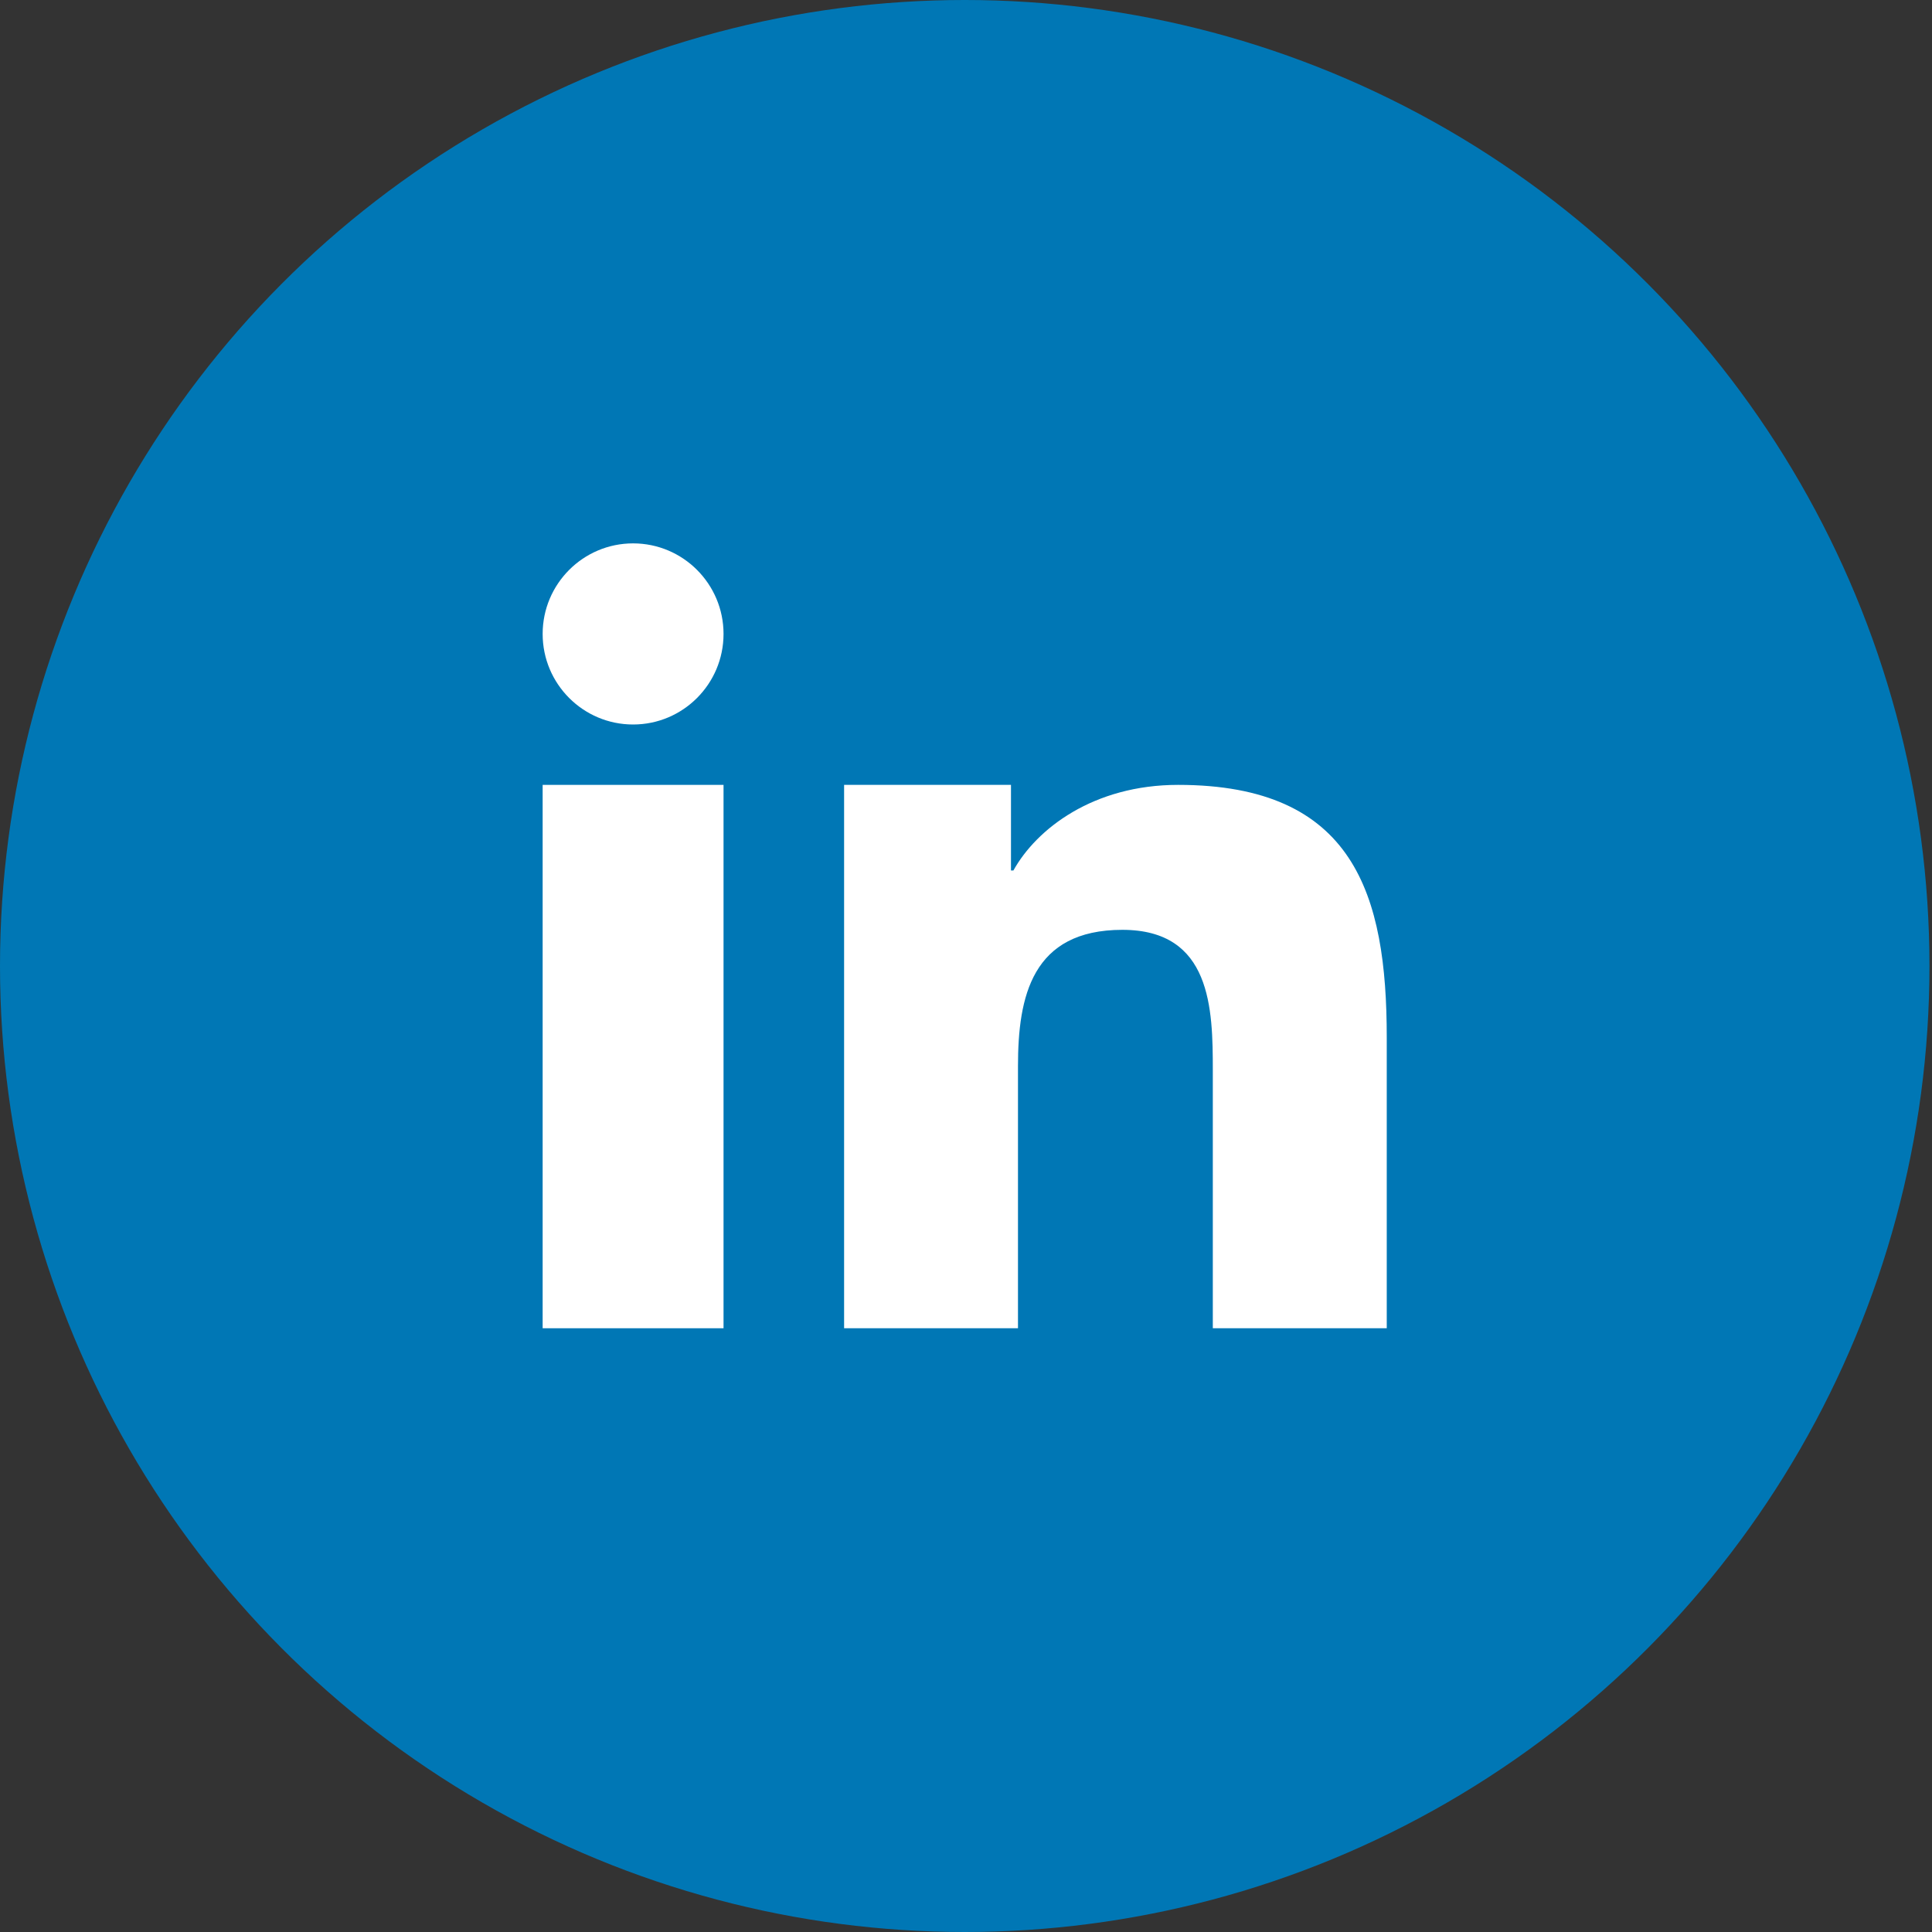
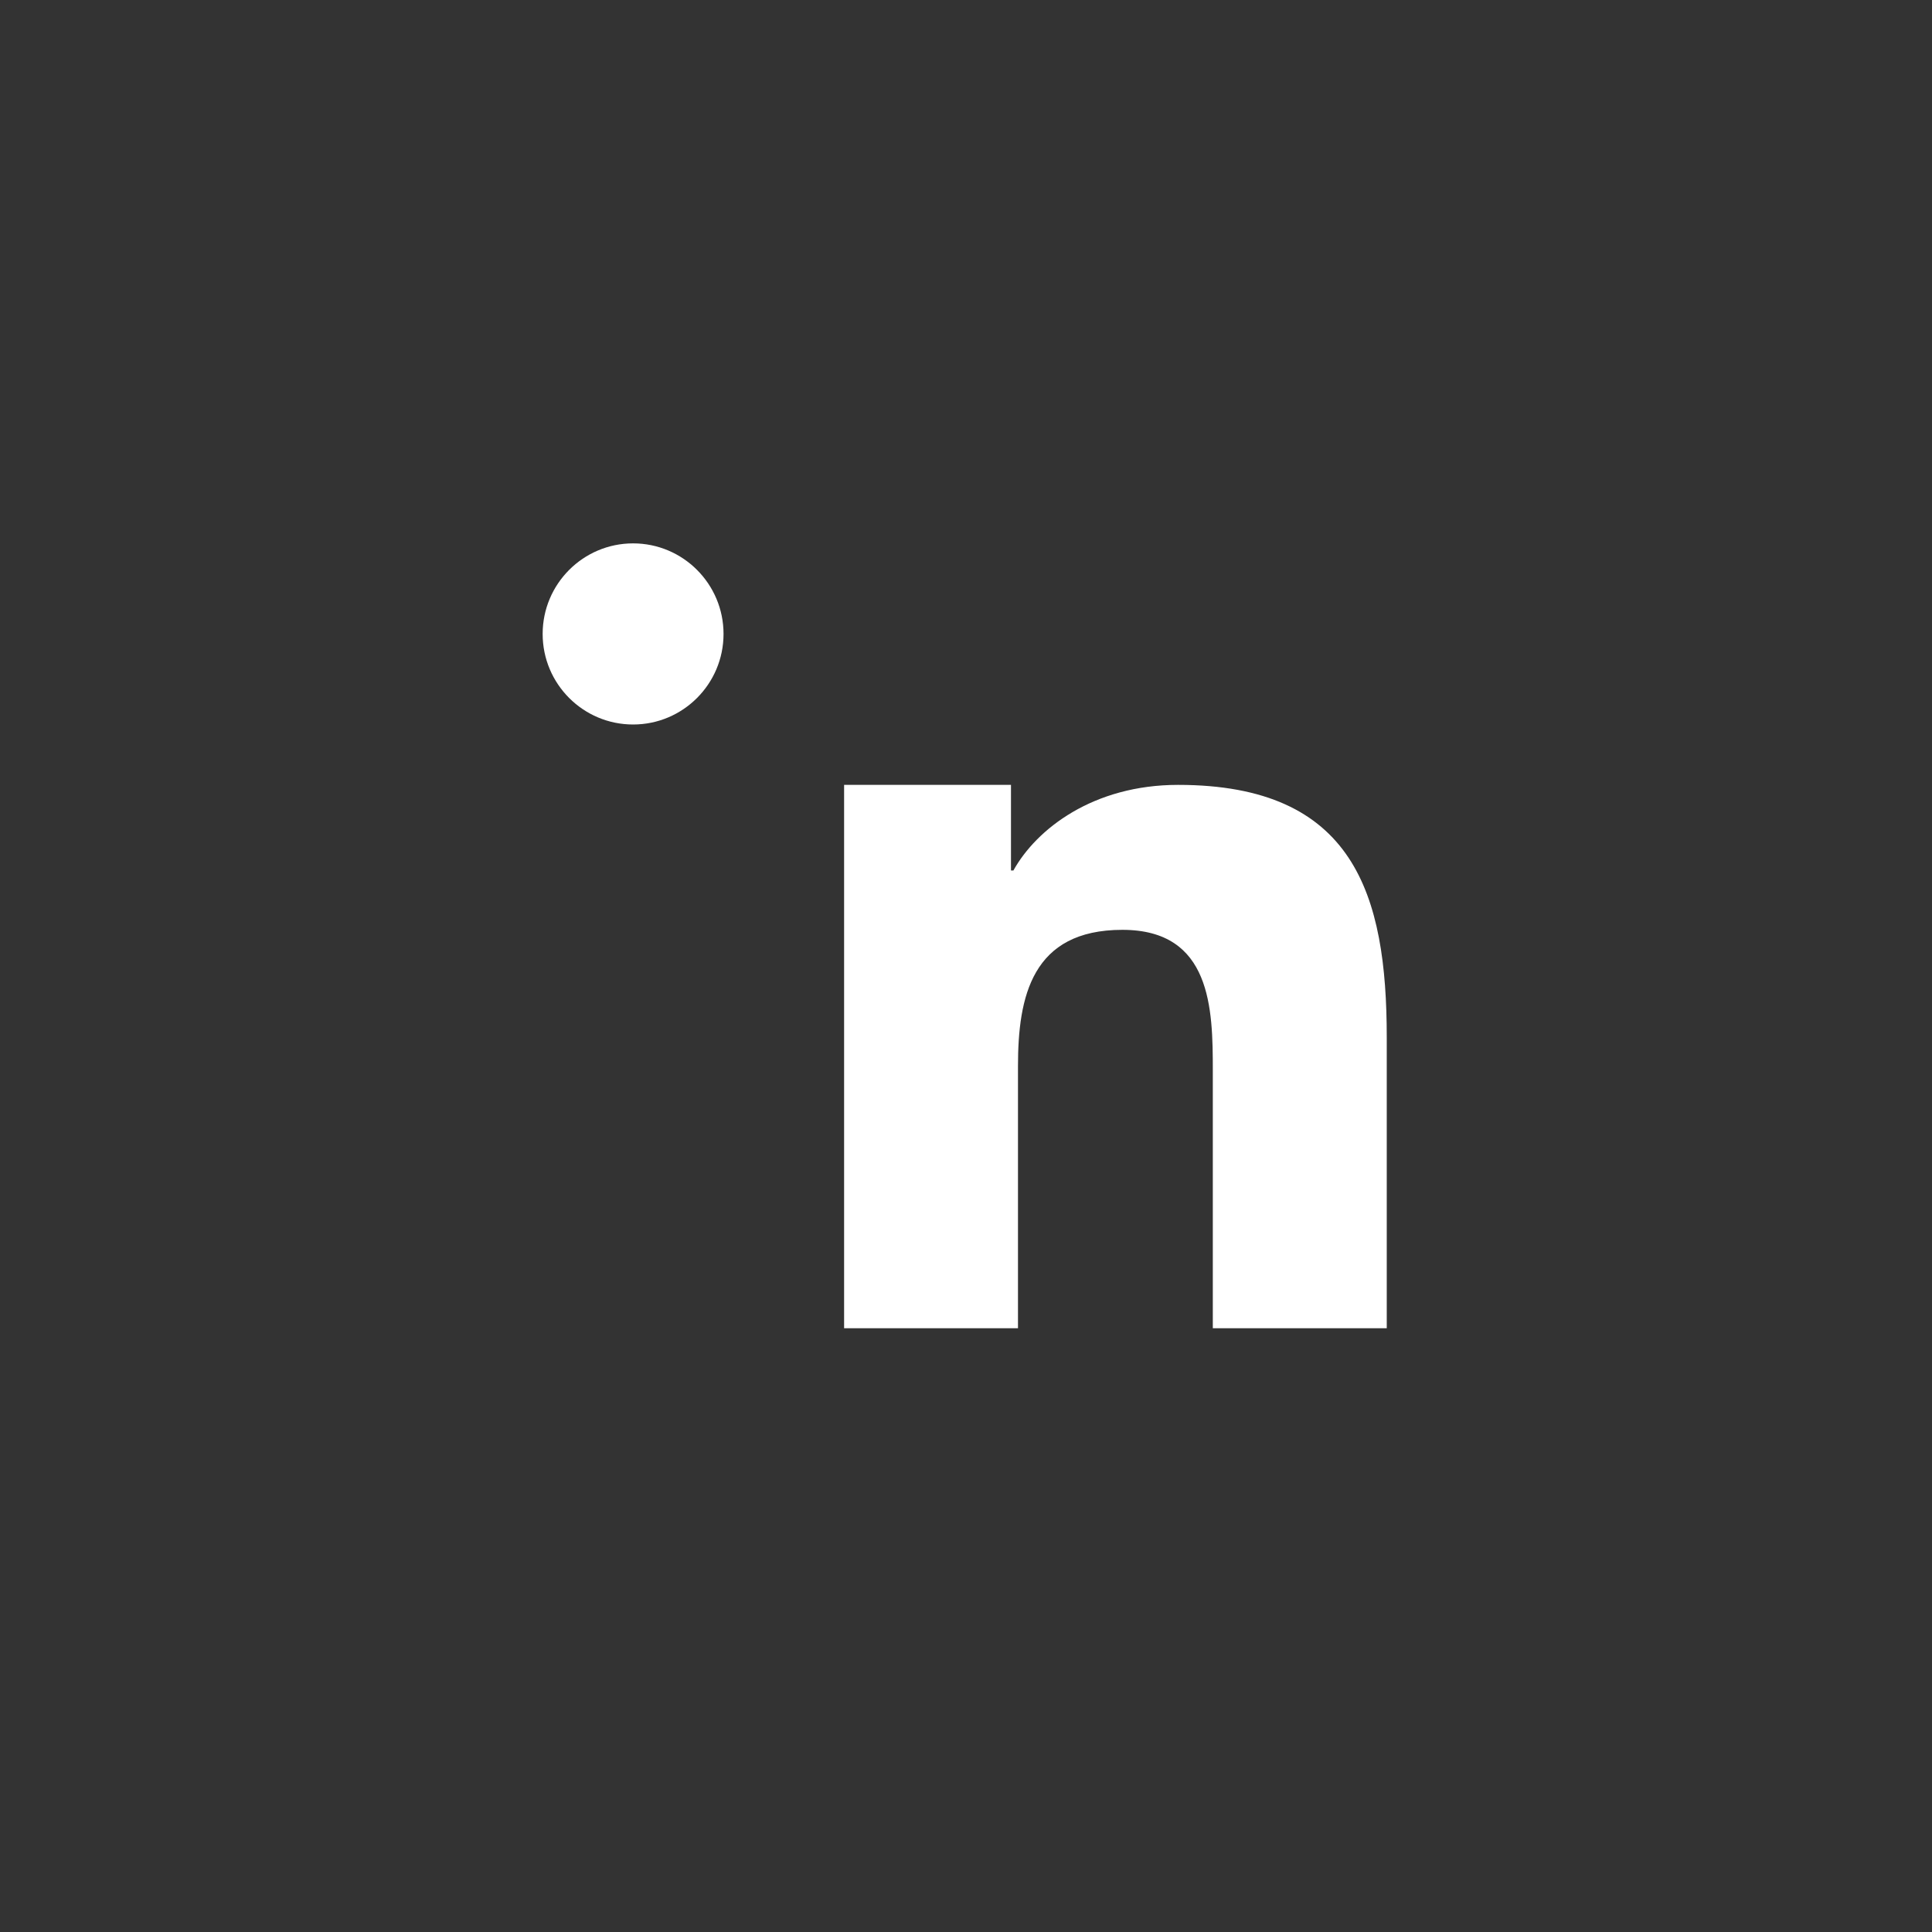
<svg xmlns="http://www.w3.org/2000/svg" width="32px" height="32px" viewBox="0 0 32 32" version="1.1">
  <rect x="0" y="0" width="32" height="32" fill="#333333" stroke="none" />
  <title>__ Icon Social - Linked In</title>
  <desc>Created with Sketch.</desc>
  <defs />
  <g id="Symbols" stroke="none" stroke-width="1" fill="none" fill-rule="evenodd">
    <g id="Footer---2" transform="translate(-736, -150)">
      <g id="__-SOCIAL-BADGE" transform="translate(736, 150)">
        <g id="__-Icon-Social---Linked-In">
-           <ellipse id="Oval" fill="#0077B5" cx="15.979" cy="16" rx="15.979" ry="16" />
          <g id="mos-icon-linkedin2" transform="translate(8.988, 9)" fill="#FFFFFF">
            <path d="M4.993,4 L7.757,4 L7.757,5.418 L7.797,5.418 C8.181,4.727 9.122,4 10.525,4 C13.442,4 13.981,5.818 13.981,8.183 L13.981,13 L11.1,13 L11.1,8.73 C11.1,7.712 11.079,6.401 9.602,6.401 C8.102,6.401 7.873,7.51 7.873,8.656 L7.873,13 L4.993,13 L4.993,4 L4.993,4 Z" id="Shape" />
-             <polygon id="Shape" points="0 4 2.996 4 2.996 13 0 13" />
            <path d="M2.996,1.5 C2.996,2.328 2.325,3 1.498,3 C0.671,3 0,2.328 0,1.5 C0,0.672 0.671,0 1.498,0 C2.325,0 2.996,0.672 2.996,1.5 Z" id="Shape" />
          </g>
        </g>
      </g>
    </g>
  </g>
</svg>